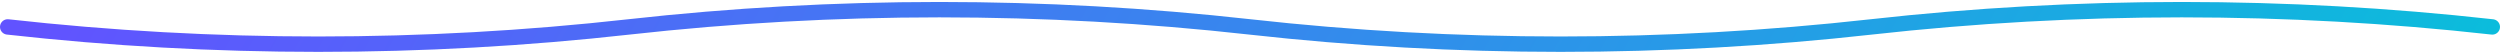
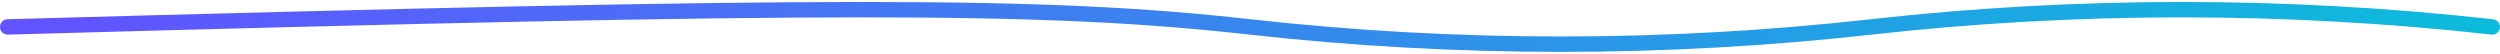
<svg xmlns="http://www.w3.org/2000/svg" width="325" height="7" viewBox="0 0 325 7" fill="none">
-   <path d="M1 3.5V3.5C27.834 6.491 54.916 6.491 81.75 3.5V3.5V3.5C108.584 0.509 135.666 0.509 162.5 3.5V3.5V3.5C189.334 6.491 216.416 6.491 243.25 3.5V3.5V3.5C270.084 0.509 297.166 0.509 324 3.5V3.5" stroke="url(#paint0_linear_1_47)" stroke-width="2" stroke-linecap="round" />
+   <path d="M1 3.5V3.5V3.5V3.5C108.584 0.509 135.666 0.509 162.5 3.5V3.5V3.5C189.334 6.491 216.416 6.491 243.25 3.5V3.5V3.5C270.084 0.509 297.166 0.509 324 3.5V3.5" stroke="url(#paint0_linear_1_47)" stroke-width="2" stroke-linecap="round" />
  <defs>
    <linearGradient id="paint0_linear_1_47" x1="7.52" y1="-1" x2="283.744" y2="151.894" gradientUnits="userSpaceOnUse">
      <stop stop-color="#6153FF" />
      <stop offset="1" stop-color="#00CAD7" />
    </linearGradient>
  </defs>
</svg>